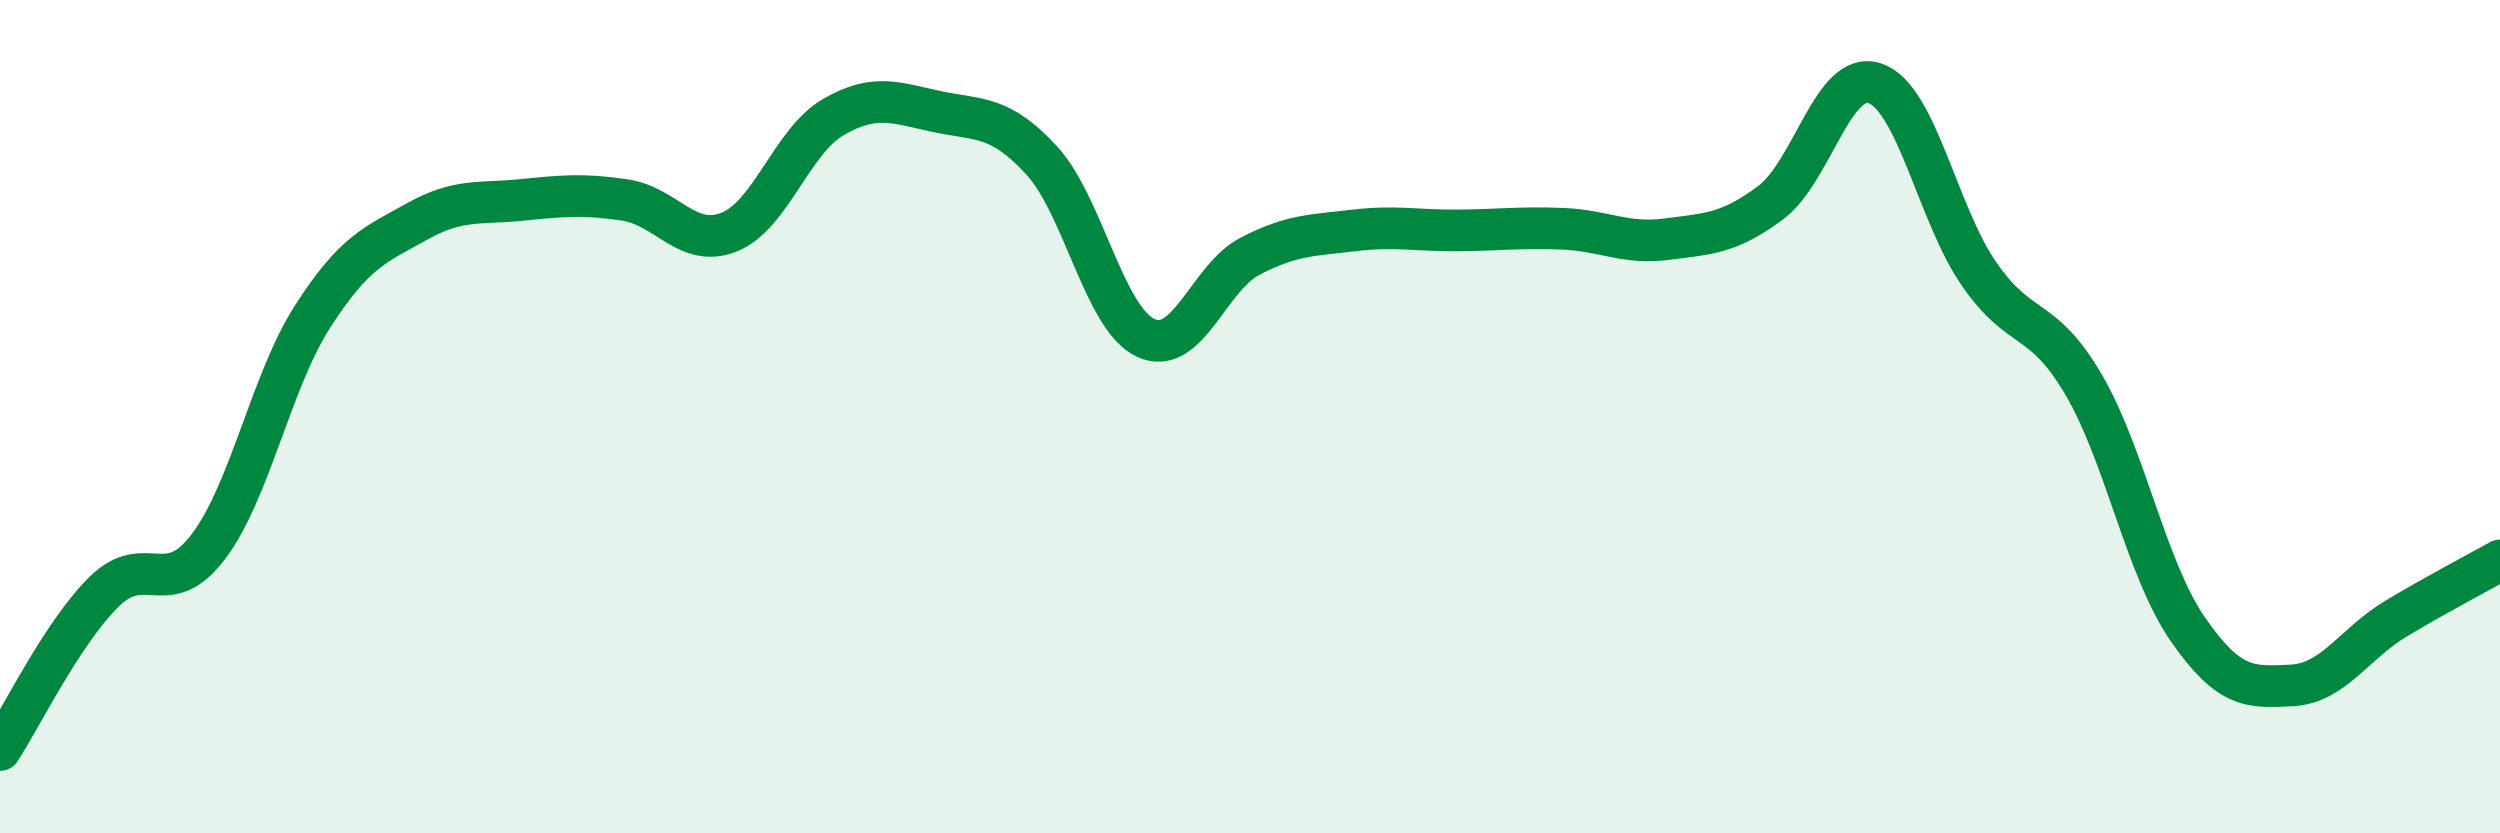
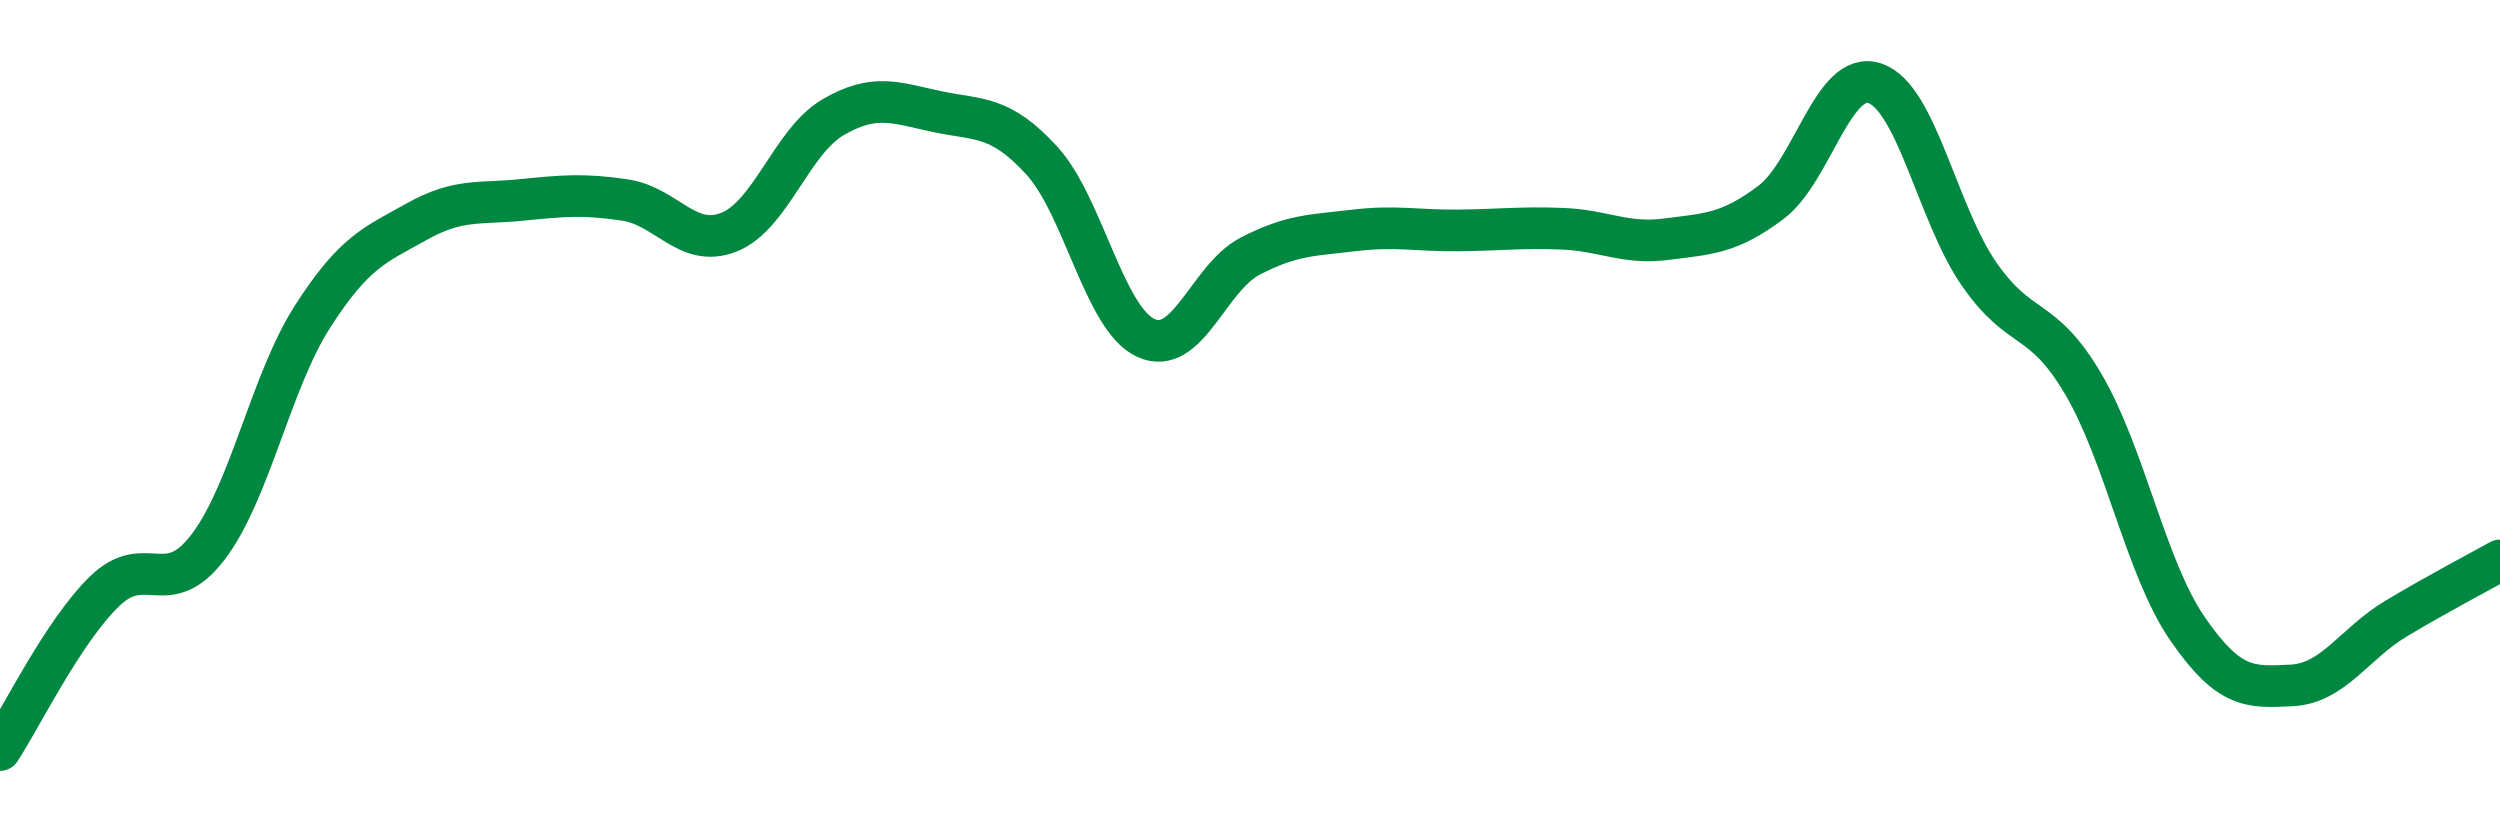
<svg xmlns="http://www.w3.org/2000/svg" width="60" height="20" viewBox="0 0 60 20">
-   <path d="M 0,18 C 0.5,17.24 1.5,15.18 2.5,14.2 C 3.5,13.22 4,14.44 5,13.12 C 6,11.8 6.5,9.16 7.5,7.6 C 8.5,6.04 9,5.88 10,5.32 C 11,4.76 11.5,4.9 12.5,4.8 C 13.5,4.7 14,4.65 15,4.8 C 16,4.95 16.5,5.97 17.5,5.57 C 18.5,5.17 19,3.39 20,2.81 C 21,2.23 21.5,2.47 22.5,2.68 C 23.5,2.89 24,2.76 25,3.85 C 26,4.94 26.5,7.65 27.5,8.11 C 28.5,8.57 29,6.67 30,6.15 C 31,5.63 31.5,5.65 32.5,5.53 C 33.5,5.41 34,5.54 35,5.53 C 36,5.52 36.5,5.45 37.5,5.49 C 38.5,5.53 39,5.87 40,5.74 C 41,5.61 41.5,5.61 42.5,4.86 C 43.5,4.11 44,1.66 45,2 C 46,2.34 46.5,5.14 47.5,6.58 C 48.5,8.02 49,7.52 50,9.22 C 51,10.92 51.5,13.64 52.5,15.09 C 53.5,16.54 54,16.5 55,16.45 C 56,16.4 56.5,15.45 57.5,14.85 C 58.5,14.25 59.5,13.73 60,13.45L60 20L0 20Z" fill="#008740" opacity="0.1" stroke-linecap="round" stroke-linejoin="round" />
  <path d="M 0,18 C 0.5,17.24 1.5,15.18 2.5,14.2 C 3.5,13.22 4,14.44 5,13.12 C 6,11.8 6.5,9.16 7.5,7.6 C 8.5,6.04 9,5.88 10,5.32 C 11,4.76 11.5,4.9 12.5,4.8 C 13.5,4.7 14,4.65 15,4.8 C 16,4.95 16.5,5.97 17.5,5.57 C 18.5,5.17 19,3.39 20,2.81 C 21,2.23 21.5,2.47 22.5,2.68 C 23.5,2.89 24,2.76 25,3.85 C 26,4.94 26.5,7.65 27.5,8.11 C 28.5,8.57 29,6.67 30,6.15 C 31,5.63 31.5,5.65 32.5,5.53 C 33.5,5.41 34,5.54 35,5.53 C 36,5.52 36.5,5.45 37.5,5.49 C 38.5,5.53 39,5.87 40,5.74 C 41,5.61 41.5,5.61 42.5,4.86 C 43.5,4.11 44,1.66 45,2 C 46,2.34 46.5,5.14 47.5,6.58 C 48.5,8.02 49,7.52 50,9.22 C 51,10.92 51.5,13.64 52.5,15.09 C 53.5,16.54 54,16.5 55,16.45 C 56,16.4 56.5,15.45 57.5,14.85 C 58.5,14.25 59.5,13.73 60,13.45" stroke="#008740" stroke-width="1" fill="none" stroke-linecap="round" stroke-linejoin="round" />
</svg>